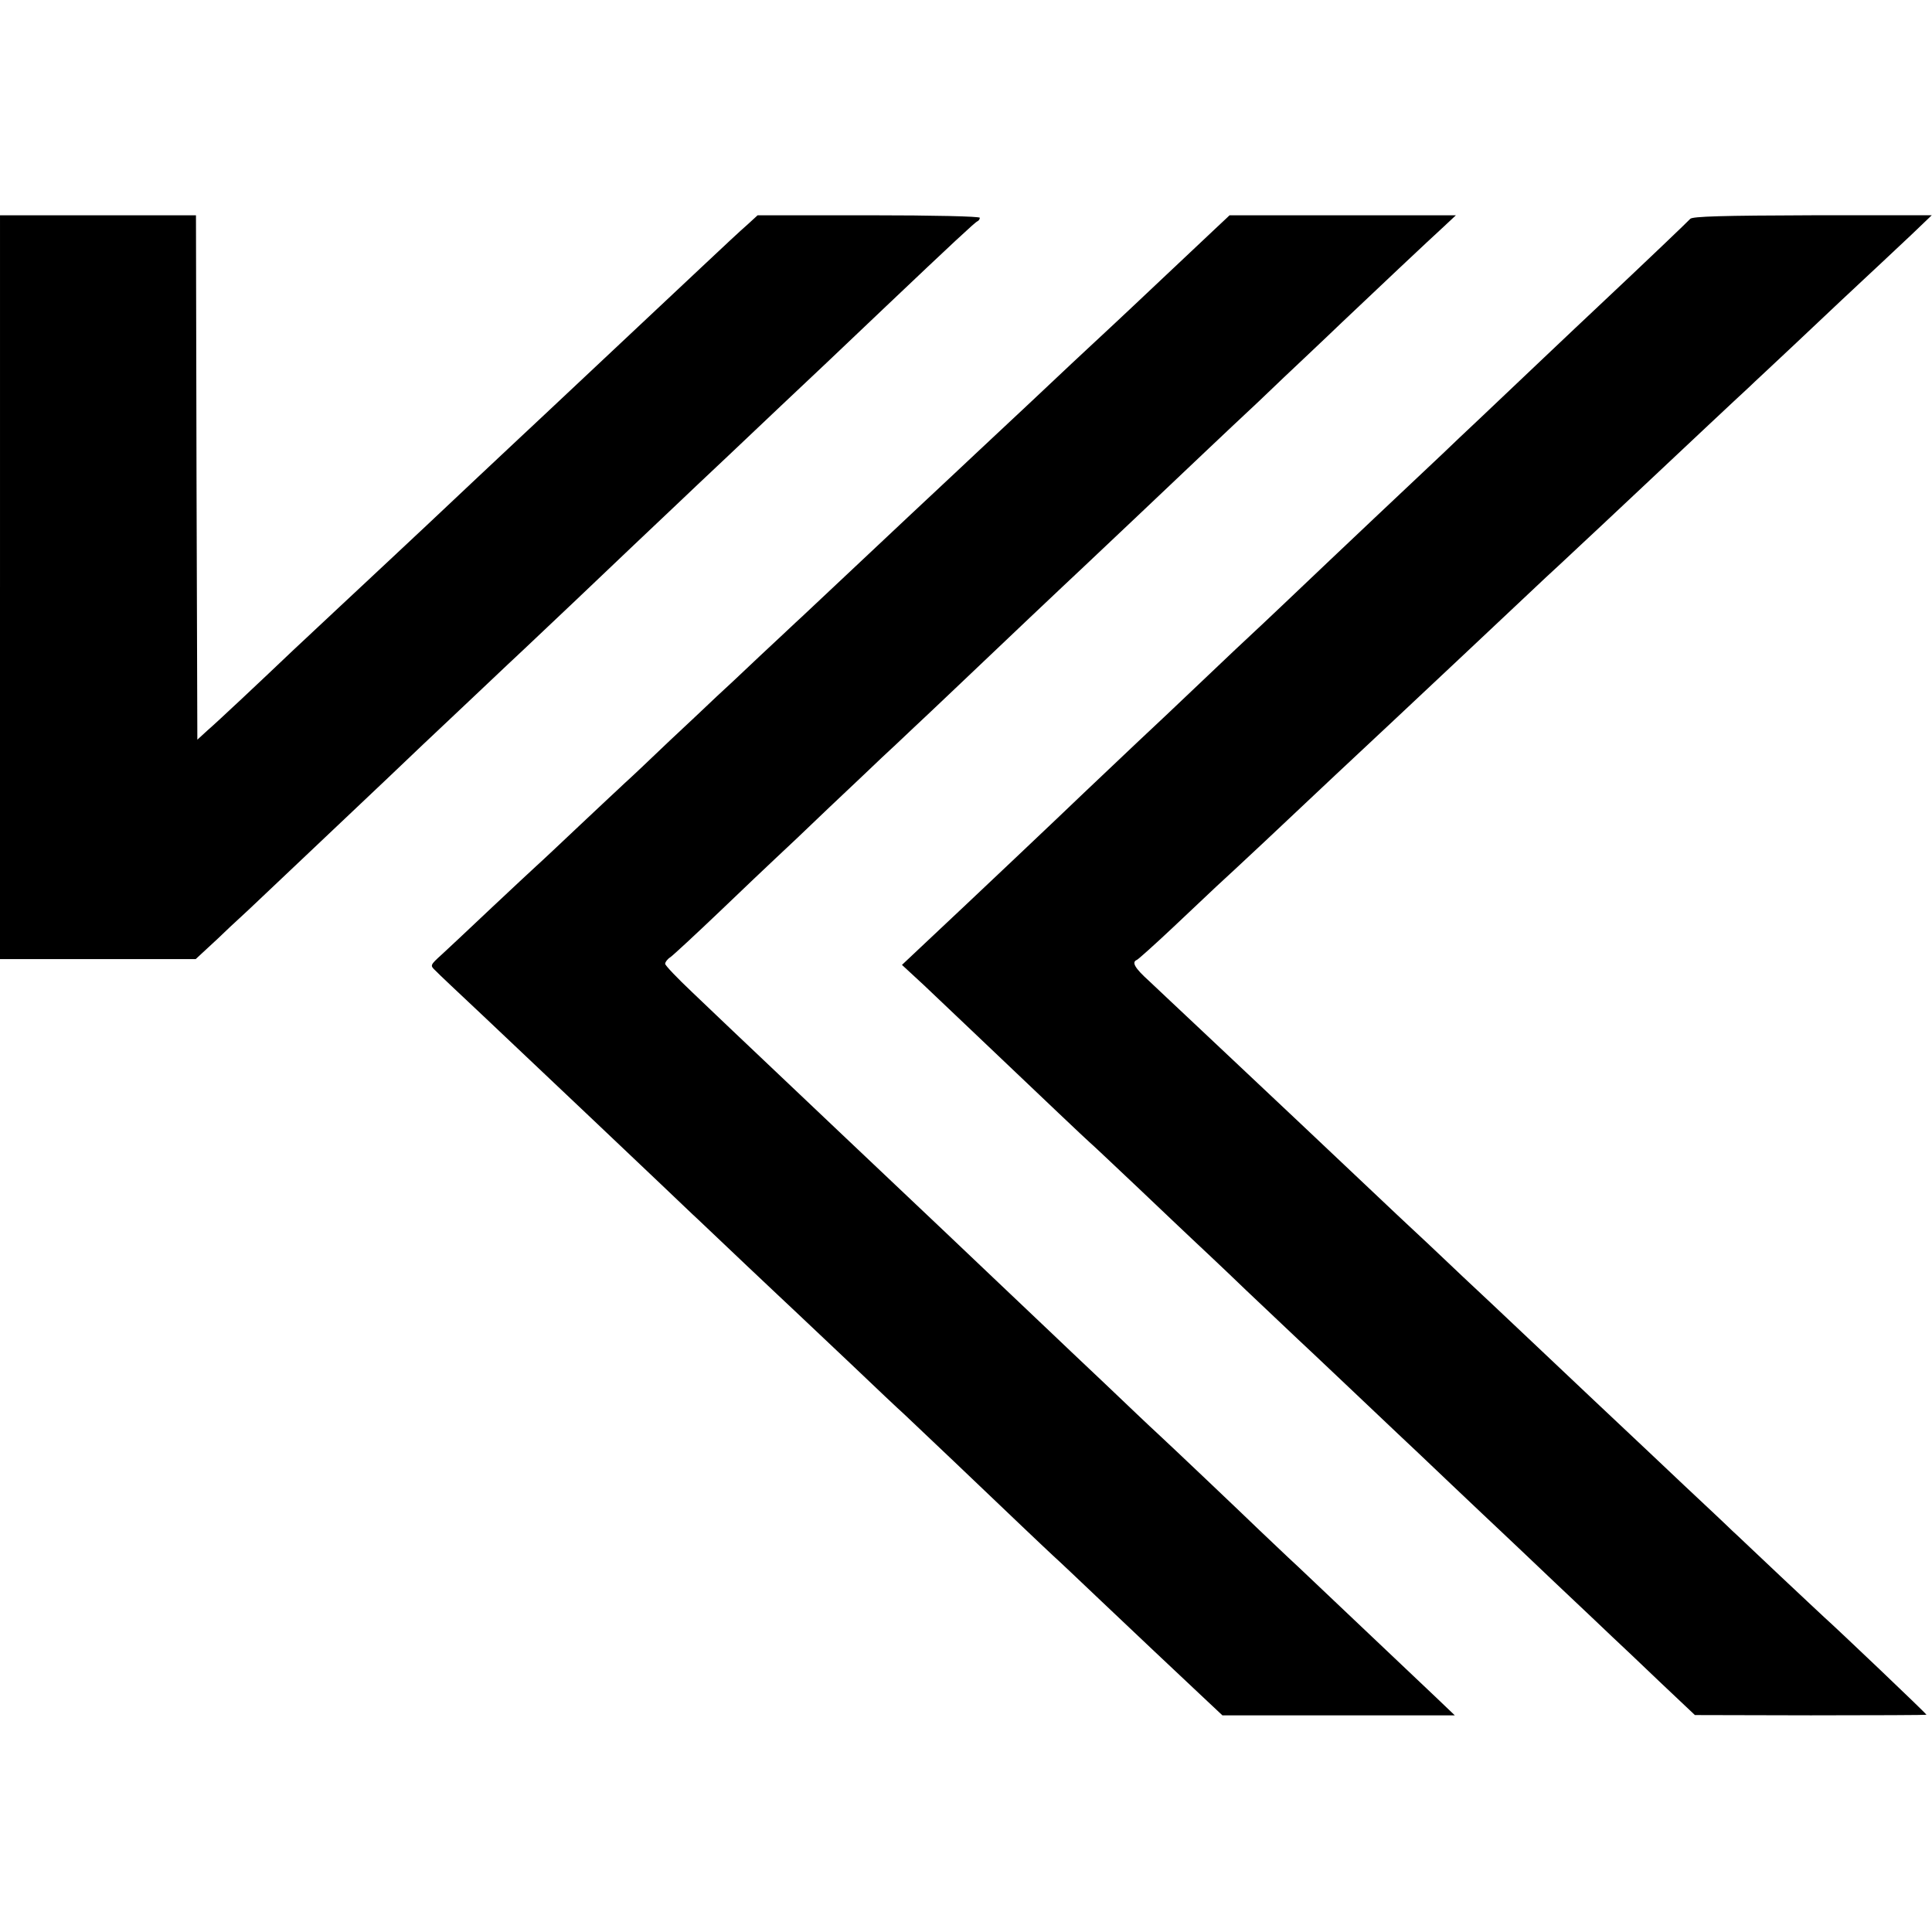
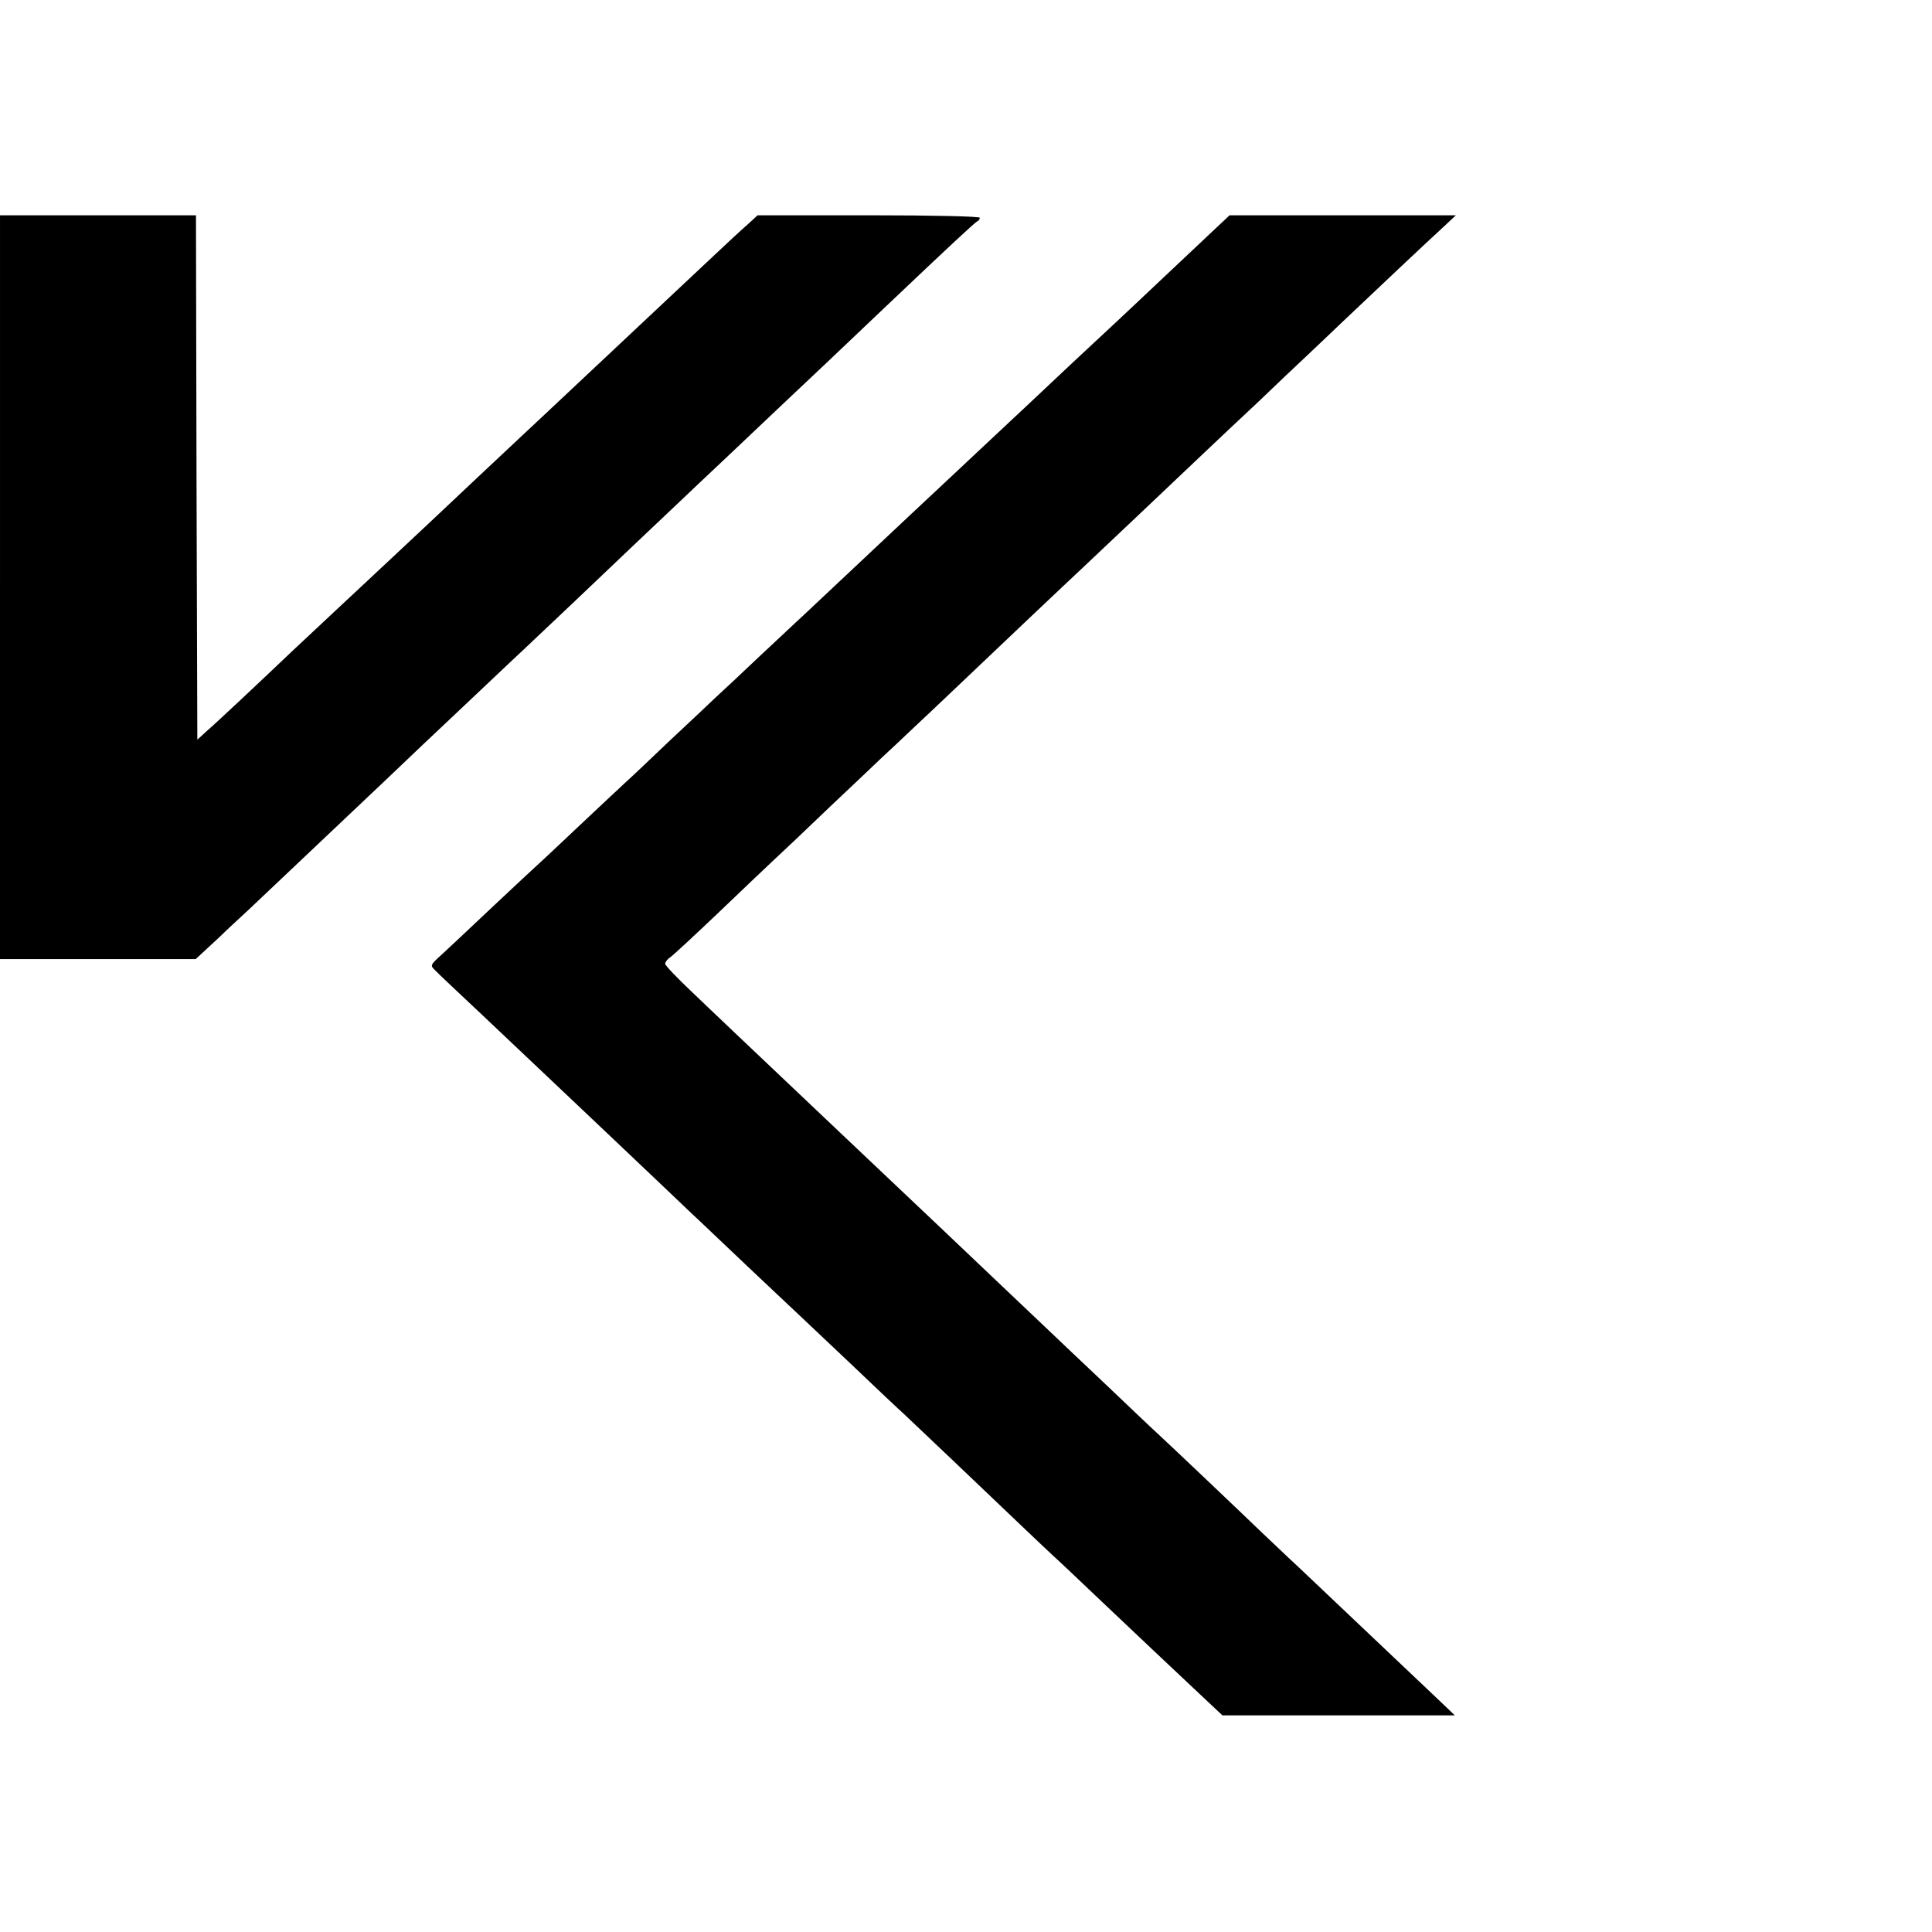
<svg xmlns="http://www.w3.org/2000/svg" version="1.0" width="700pt" height="700pt" viewBox="0 0 700 700" preserveAspectRatio="xMidYMid meet">
  <g transform="translate(0,700) scale(0.1,-0.1)" fill="#000000" stroke="none">
    <path d="M0 4873 l0 -1348 354 0 355 0 27 25 c15 14 39 36 54 50 14 14 64 61 111 104 75 71 281 266 504 477 44 42 101 96 126 120 26 24 113 107 195 184 81 77 160 151 175 165 15 14 98 93 185 175 147 140 286 272 374 355 20 19 102 97 182 172 80 76 165 156 189 179 40 37 268 253 378 358 237 225 324 306 332 309 5 2 9 8 9 13 0 5 -165 9 -402 9 l-403 0 -36 -33 c-20 -17 -94 -86 -164 -152 -70 -66 -144 -135 -164 -154 -31 -29 -218 -205 -345 -324 -23 -22 -95 -89 -160 -150 -66 -62 -131 -123 -146 -137 -82 -78 -300 -282 -330 -310 -50 -46 -285 -267 -339 -317 -106 -101 -276 -261 -310 -290 l-36 -33 -3 950 -2 950 -355 0 -355 0 0 -1347z" />
    <path d="M4405 6173 c-27 -26 -113 -106 -190 -179 -77 -73 -153 -144 -170 -160 -16 -15 -89 -83 -162 -151 -141 -133 -169 -159 -278 -261 -38 -36 -104 -97 -145 -136 -42 -39 -112 -105 -156 -146 -111 -104 -361 -339 -399 -375 -18 -16 -85 -80 -151 -141 -65 -62 -137 -129 -159 -149 -22 -21 -98 -93 -170 -160 -71 -68 -143 -136 -160 -151 -16 -15 -88 -82 -160 -150 -71 -67 -143 -135 -160 -150 -16 -15 -91 -84 -165 -154 -74 -70 -155 -146 -179 -168 -43 -39 -43 -40 -24 -58 10 -11 88 -84 173 -164 181 -171 192 -182 391 -370 84 -80 198 -188 253 -240 55 -52 116 -111 137 -130 20 -19 99 -94 175 -166 77 -73 155 -146 174 -164 19 -18 109 -103 200 -189 90 -86 178 -169 195 -184 34 -32 307 -291 430 -409 44 -42 94 -89 110 -104 17 -15 95 -89 175 -165 154 -146 224 -212 357 -337 l82 -77 421 0 421 0 -68 65 c-139 132 -411 389 -497 471 -50 46 -113 107 -142 134 -62 60 -321 306 -373 354 -20 18 -105 99 -190 180 -85 80 -171 162 -191 181 -83 79 -346 328 -395 375 -44 42 -228 216 -375 355 -44 42 -311 295 -384 364 -28 27 -95 90 -148 141 -54 51 -98 97 -98 103 0 6 8 17 19 24 10 7 90 81 177 164 88 84 179 171 204 194 25 23 113 106 195 185 83 78 168 159 190 180 22 20 74 69 115 108 75 70 128 121 421 399 85 80 172 163 194 183 22 21 112 106 200 189 87 83 200 189 249 236 50 47 133 126 186 175 52 50 133 127 179 170 47 44 101 96 121 115 103 98 328 310 369 347 l46 43 -410 0 -410 0 -50 -47z" />
-     <path d="M6124 6207 c-9 -10 -149 -144 -349 -332 -17 -16 -99 -93 -181 -171 -82 -78 -187 -177 -232 -220 -46 -43 -107 -101 -135 -128 -100 -94 -363 -342 -571 -540 -27 -26 -110 -104 -185 -174 -74 -70 -153 -145 -176 -167 -23 -22 -102 -97 -176 -166 -74 -70 -159 -151 -190 -180 -79 -76 -400 -380 -592 -560 l-69 -65 79 -73 c43 -41 114 -108 158 -150 310 -295 424 -403 442 -419 12 -10 92 -86 180 -169 87 -83 174 -165 193 -183 19 -18 107 -100 194 -184 88 -83 171 -162 186 -176 15 -14 94 -88 176 -166 82 -78 168 -159 190 -180 23 -21 109 -103 190 -180 82 -78 165 -156 184 -174 19 -18 107 -101 194 -184 88 -83 181 -171 207 -196 27 -25 105 -99 174 -165 l126 -119 420 -1 c230 0 419 1 419 2 0 4 -327 315 -370 353 -9 8 -81 76 -160 150 -79 74 -157 149 -175 165 -17 17 -96 91 -176 166 -79 75 -160 151 -179 169 -29 27 -241 227 -355 335 -18 17 -90 85 -161 152 -71 66 -147 138 -170 160 -22 21 -95 90 -163 153 -67 63 -148 140 -180 170 -55 52 -293 277 -370 349 -20 19 -97 91 -171 161 -74 70 -159 149 -187 176 -51 46 -64 68 -44 76 5 2 62 53 128 115 65 61 137 129 159 150 67 61 296 276 324 303 21 20 154 145 320 300 58 54 429 403 550 517 36 33 81 75 100 93 44 41 151 141 255 239 119 112 350 329 382 358 15 15 89 83 163 153 74 70 153 144 175 165 116 108 187 175 252 236 l72 69 -432 0 c-325 -1 -435 -4 -443 -13z" />
  </g>
</svg>